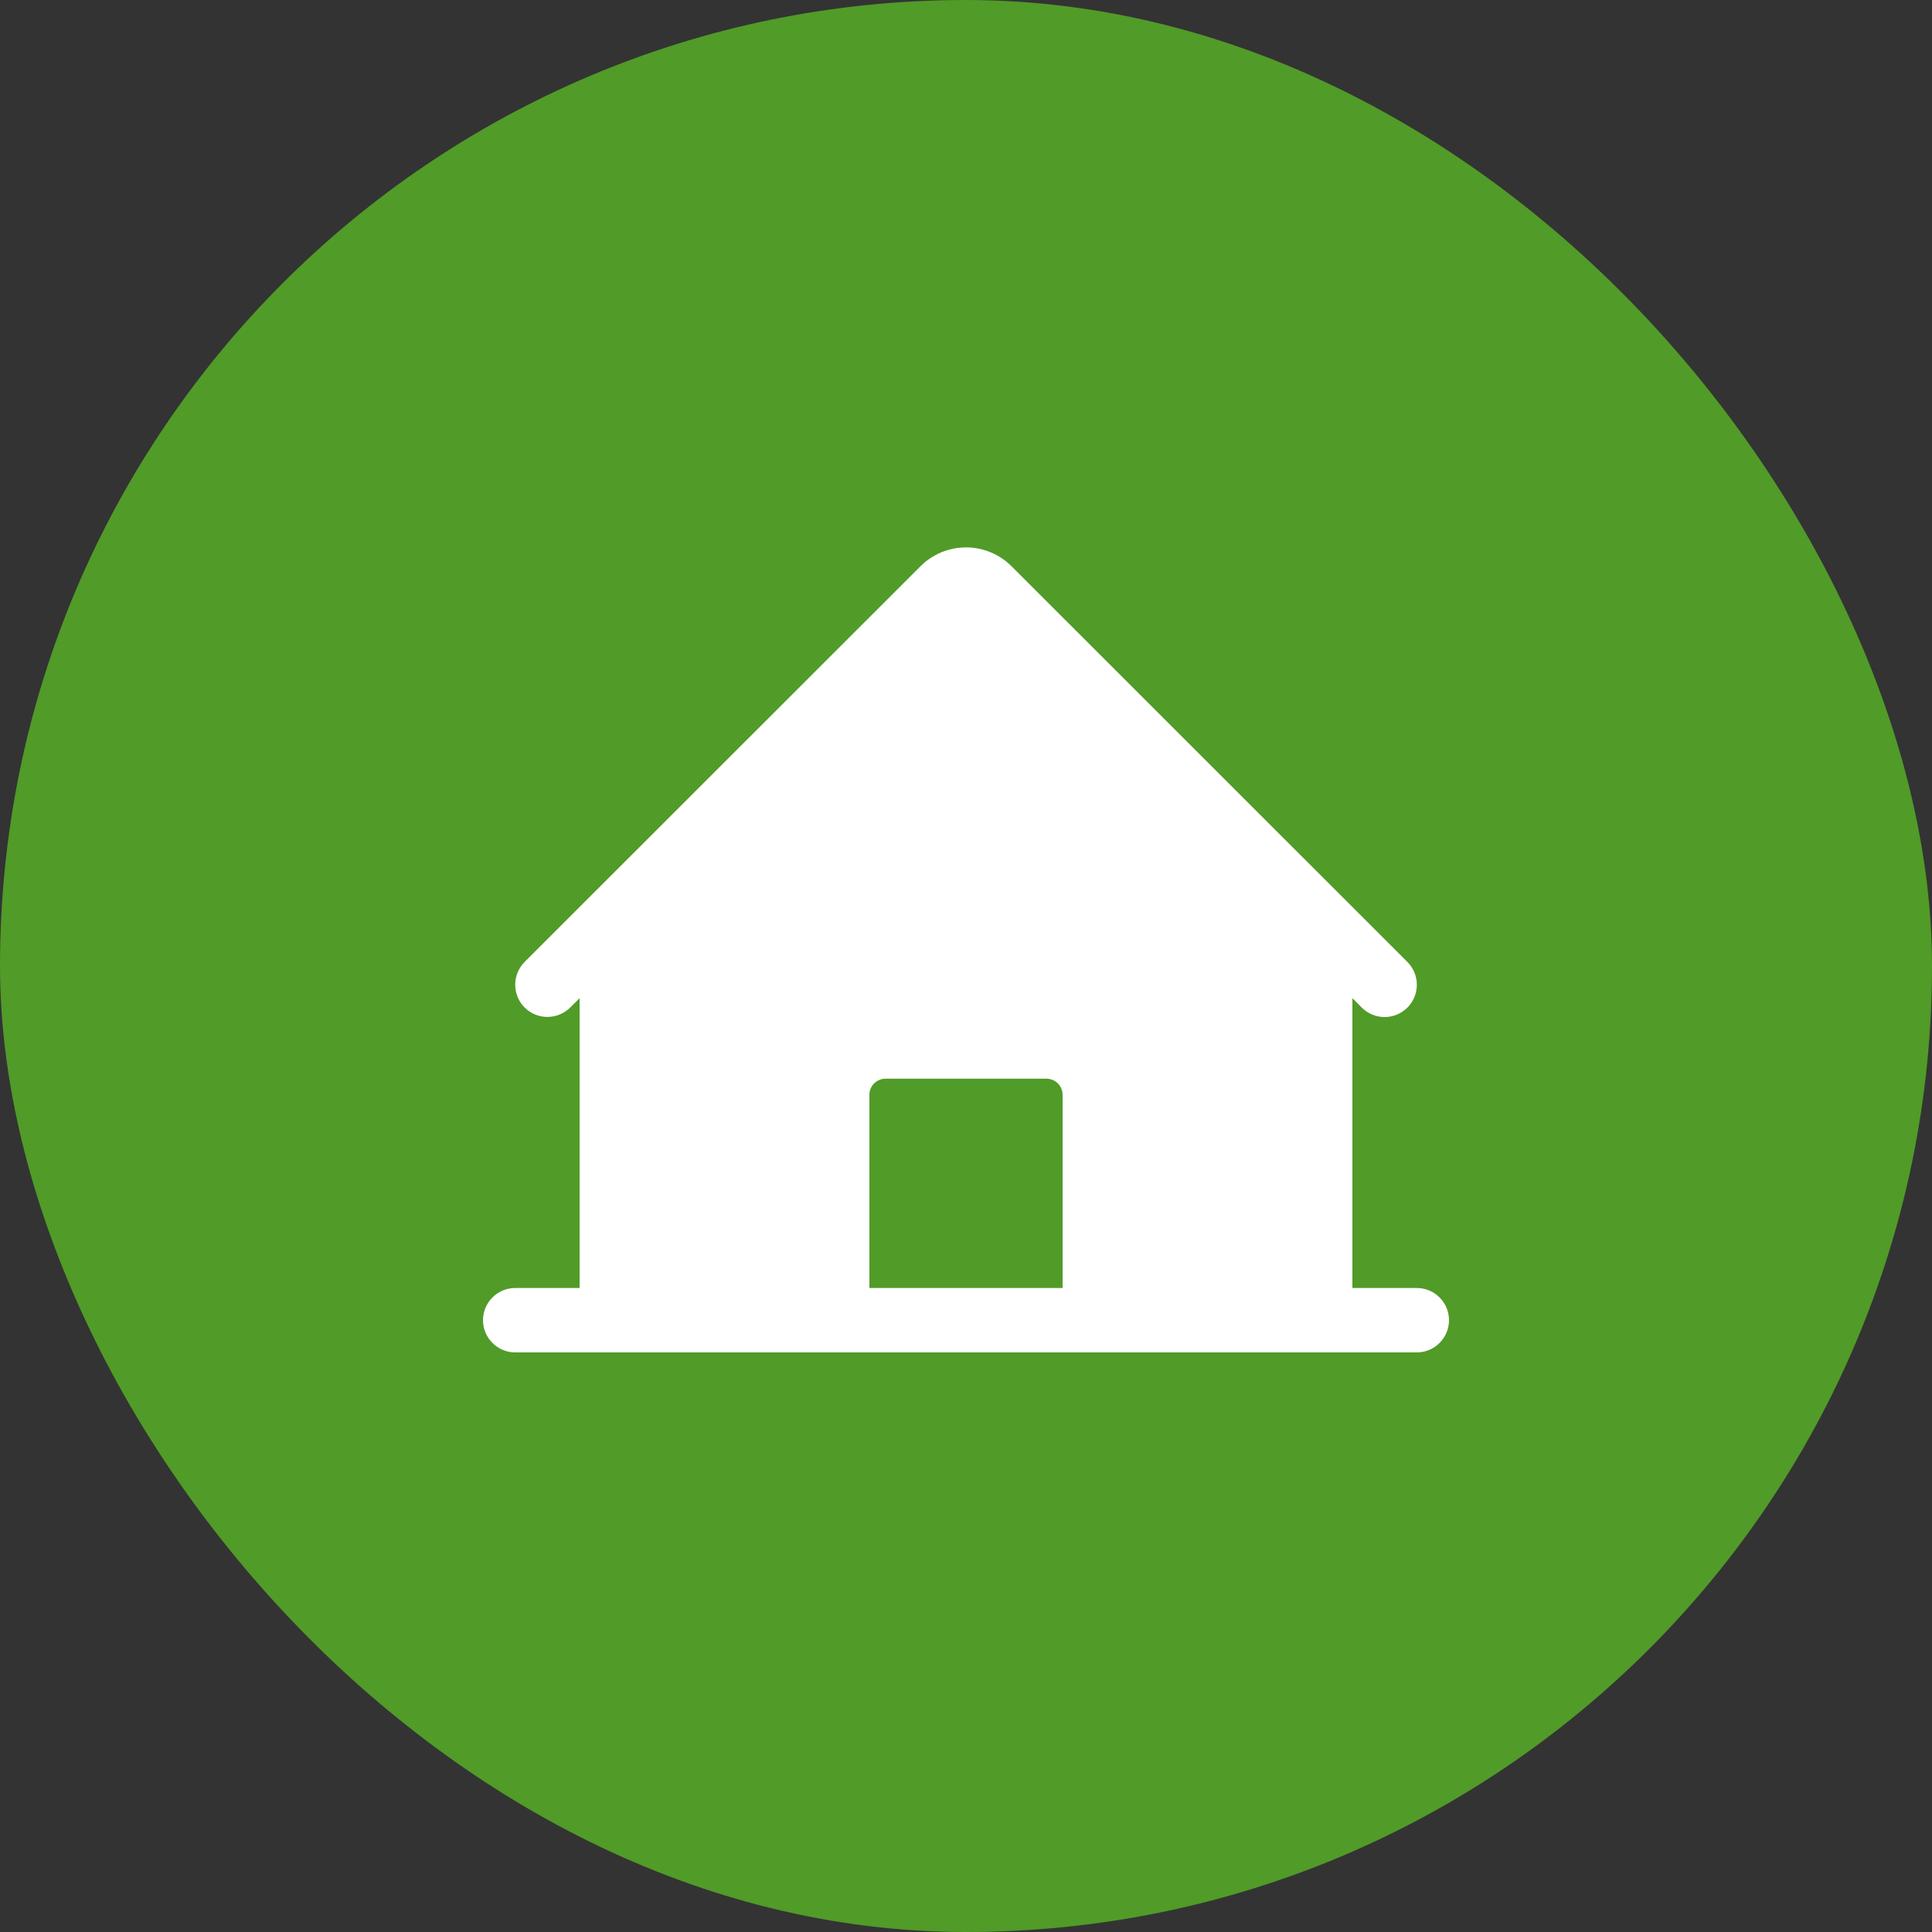
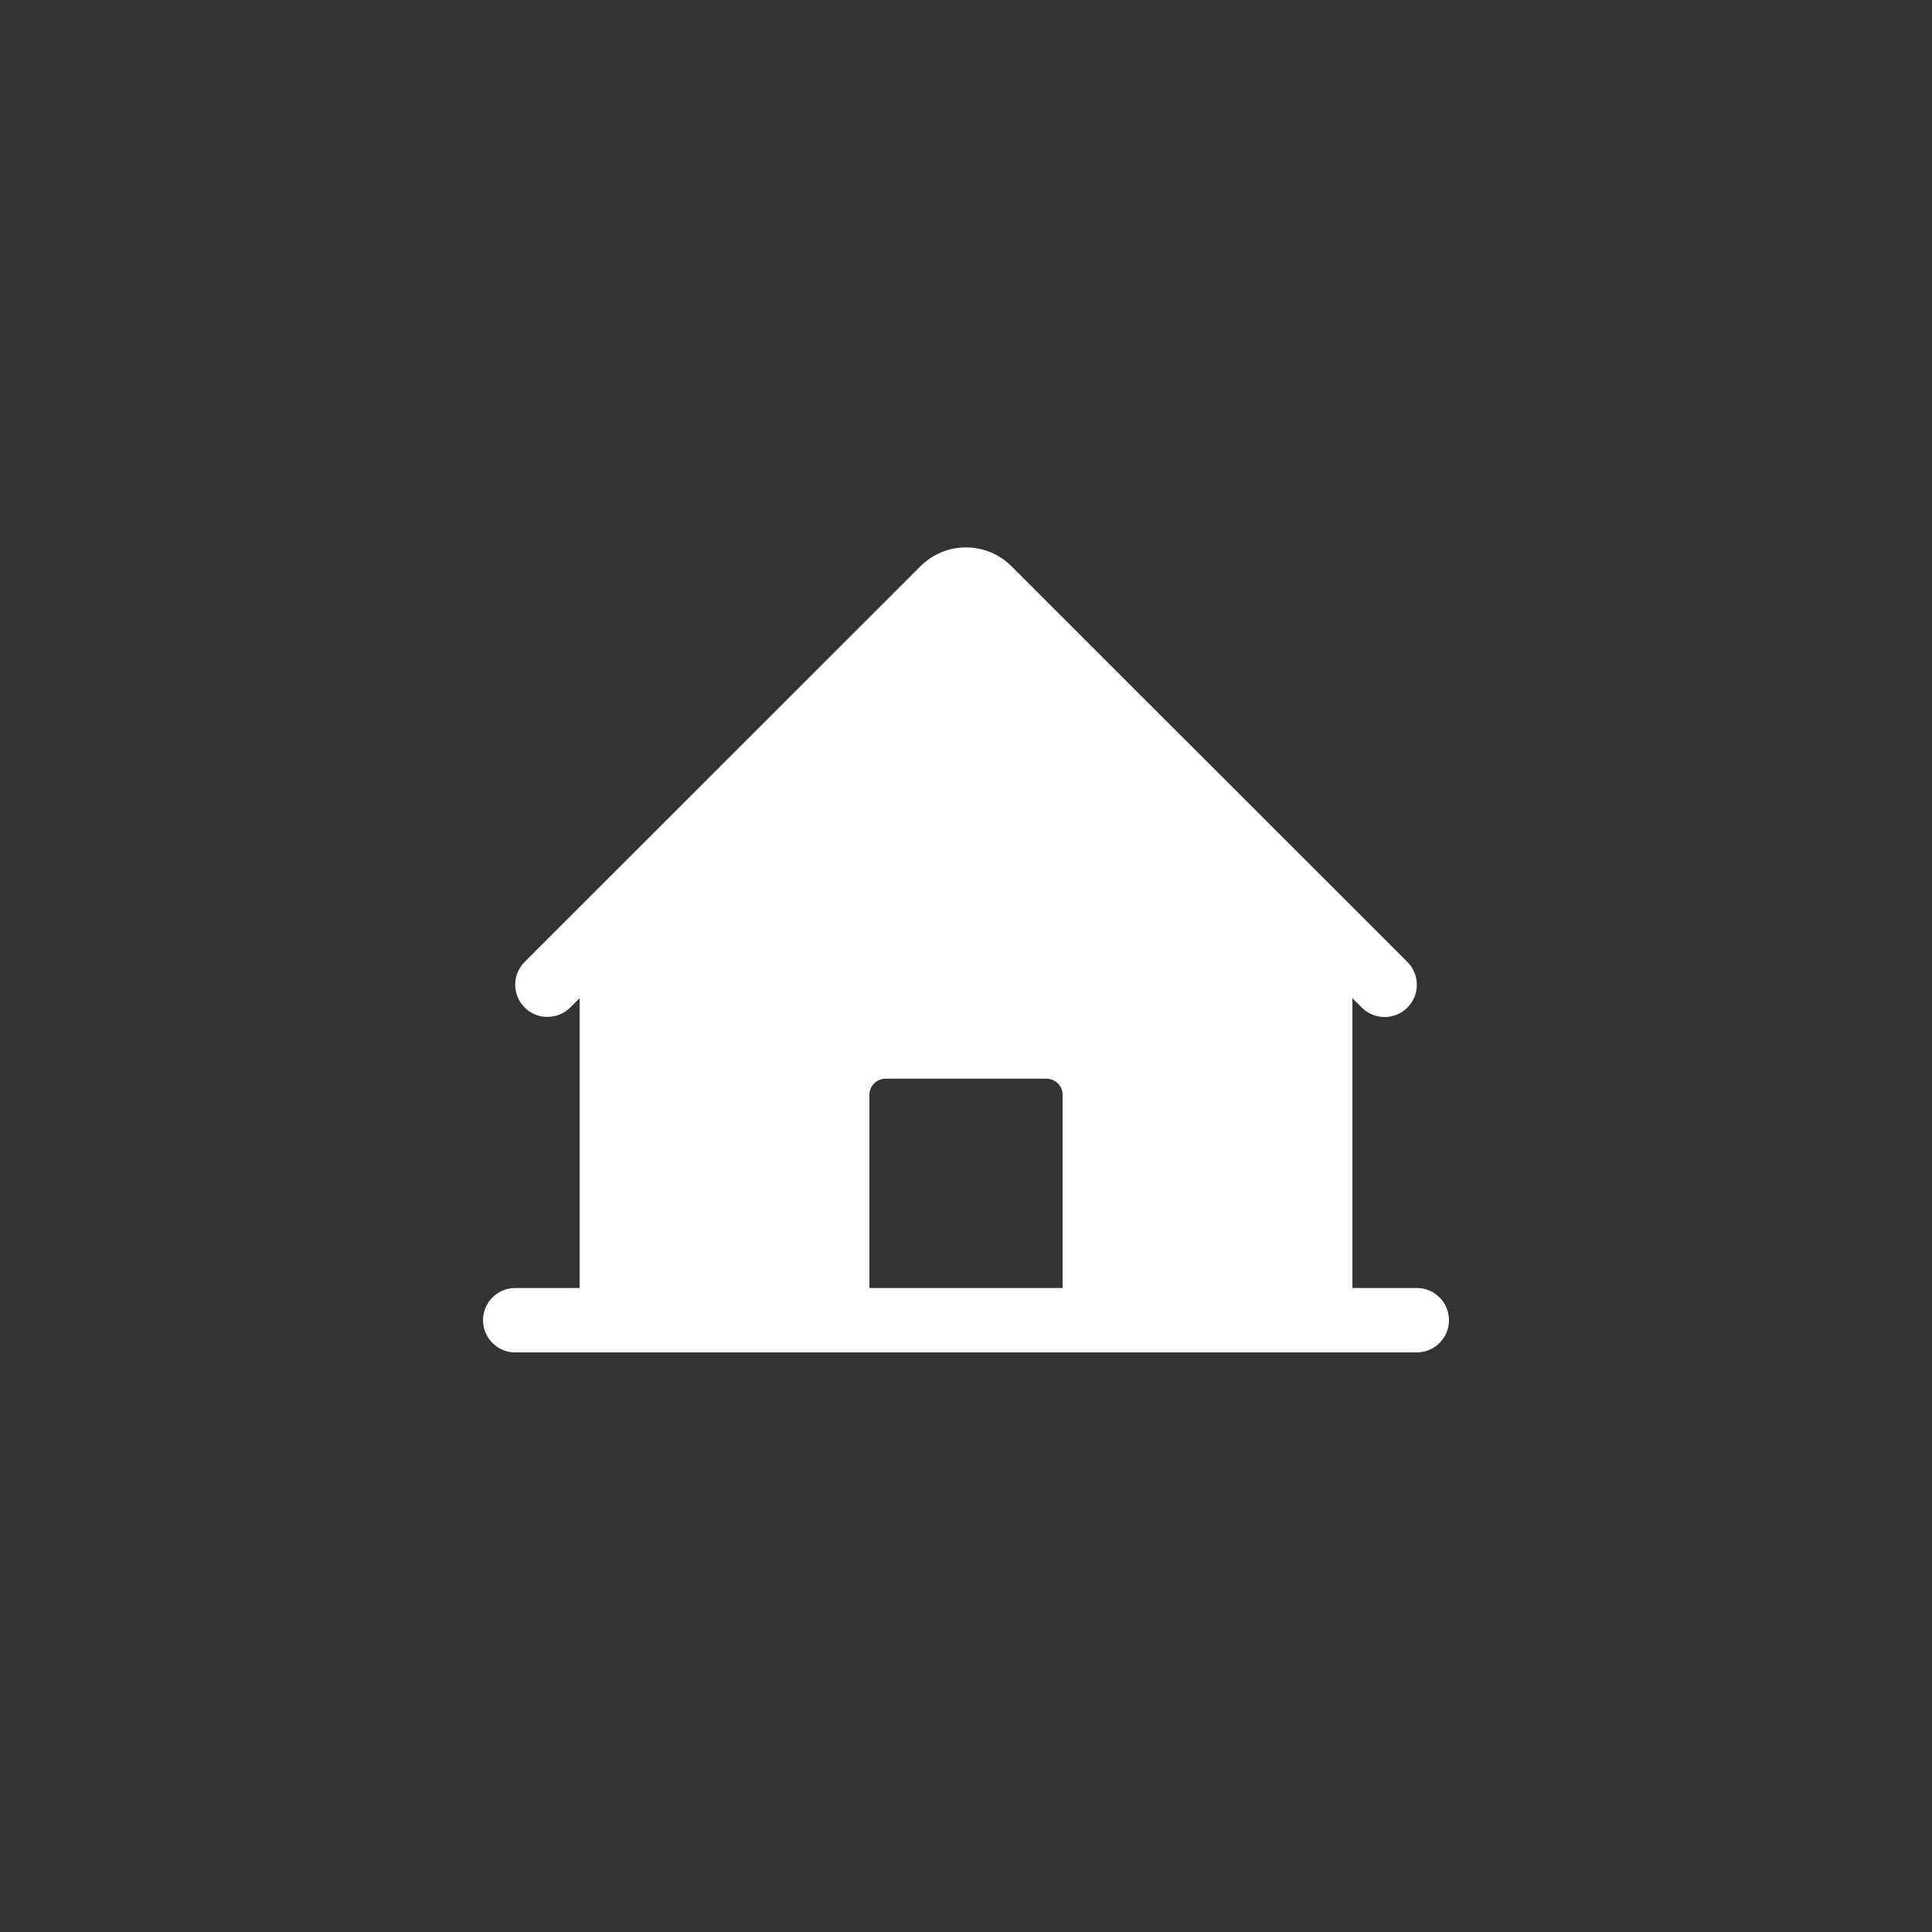
<svg xmlns="http://www.w3.org/2000/svg" width="45" height="45" viewBox="0 0 45 45" fill="none">
  <rect x="0" y="0" width="45" height="45" fill="#333333" stroke="none" />
-   <rect width="45" height="45" rx="22.5" fill="#519B28" />
  <path d="M33 30H31.5V23.25L31.719 23.469C31.86 23.61 32.051 23.689 32.251 23.689C32.45 23.689 32.641 23.609 32.782 23.468C32.922 23.328 33.001 23.136 33.001 22.937C33.001 22.738 32.922 22.547 32.781 22.406L23.56 13.189C23.279 12.908 22.898 12.75 22.5 12.75C22.102 12.75 21.721 12.908 21.44 13.189L12.219 22.406C12.079 22.547 12 22.738 12 22.937C12 23.136 12.079 23.326 12.22 23.467C12.361 23.608 12.551 23.687 12.75 23.686C12.949 23.686 13.14 23.607 13.281 23.467L13.5 23.25V30H12C11.801 30 11.61 30.079 11.47 30.22C11.329 30.36 11.25 30.551 11.25 30.75C11.25 30.949 11.329 31.14 11.47 31.28C11.61 31.421 11.801 31.5 12 31.5H33C33.199 31.5 33.39 31.421 33.53 31.28C33.671 31.14 33.75 30.949 33.75 30.75C33.75 30.551 33.671 30.36 33.53 30.22C33.39 30.079 33.199 30 33 30ZM24.75 30H20.25V25.5C20.25 25.401 20.29 25.305 20.36 25.235C20.43 25.165 20.526 25.125 20.625 25.125H24.375C24.474 25.125 24.57 25.165 24.64 25.235C24.71 25.305 24.75 25.401 24.75 25.5V30Z" fill="white" />
</svg>